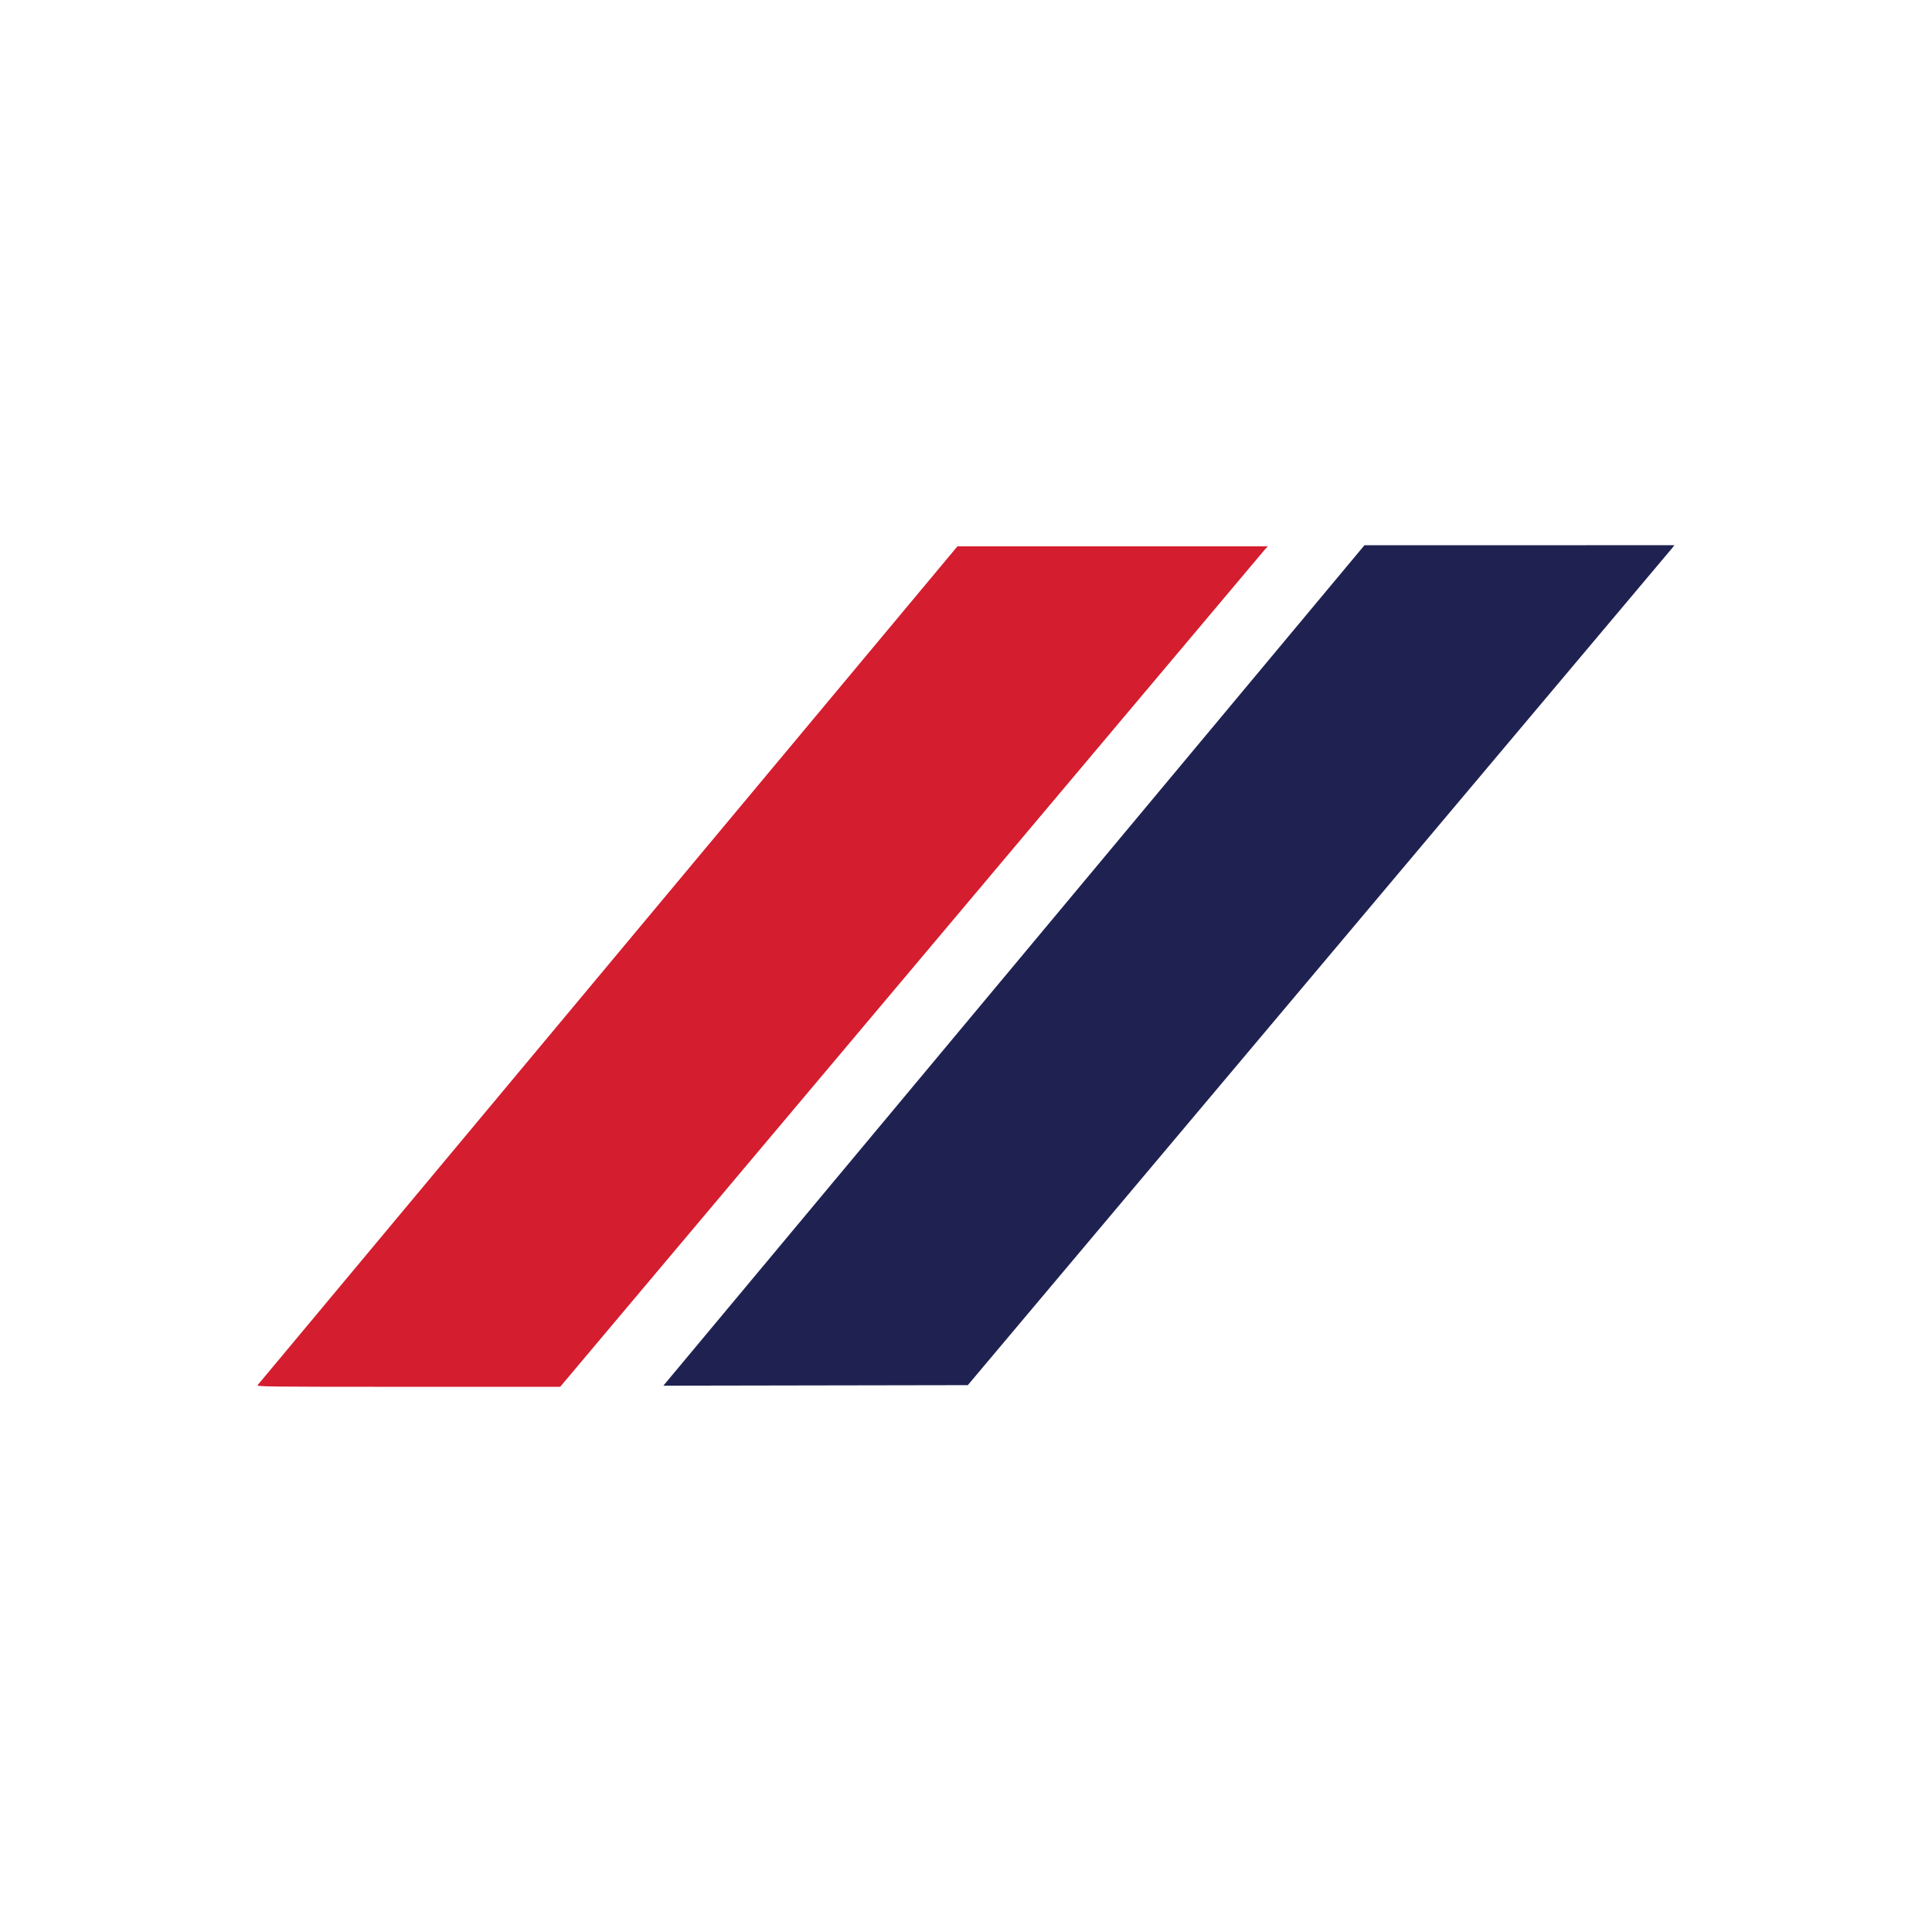
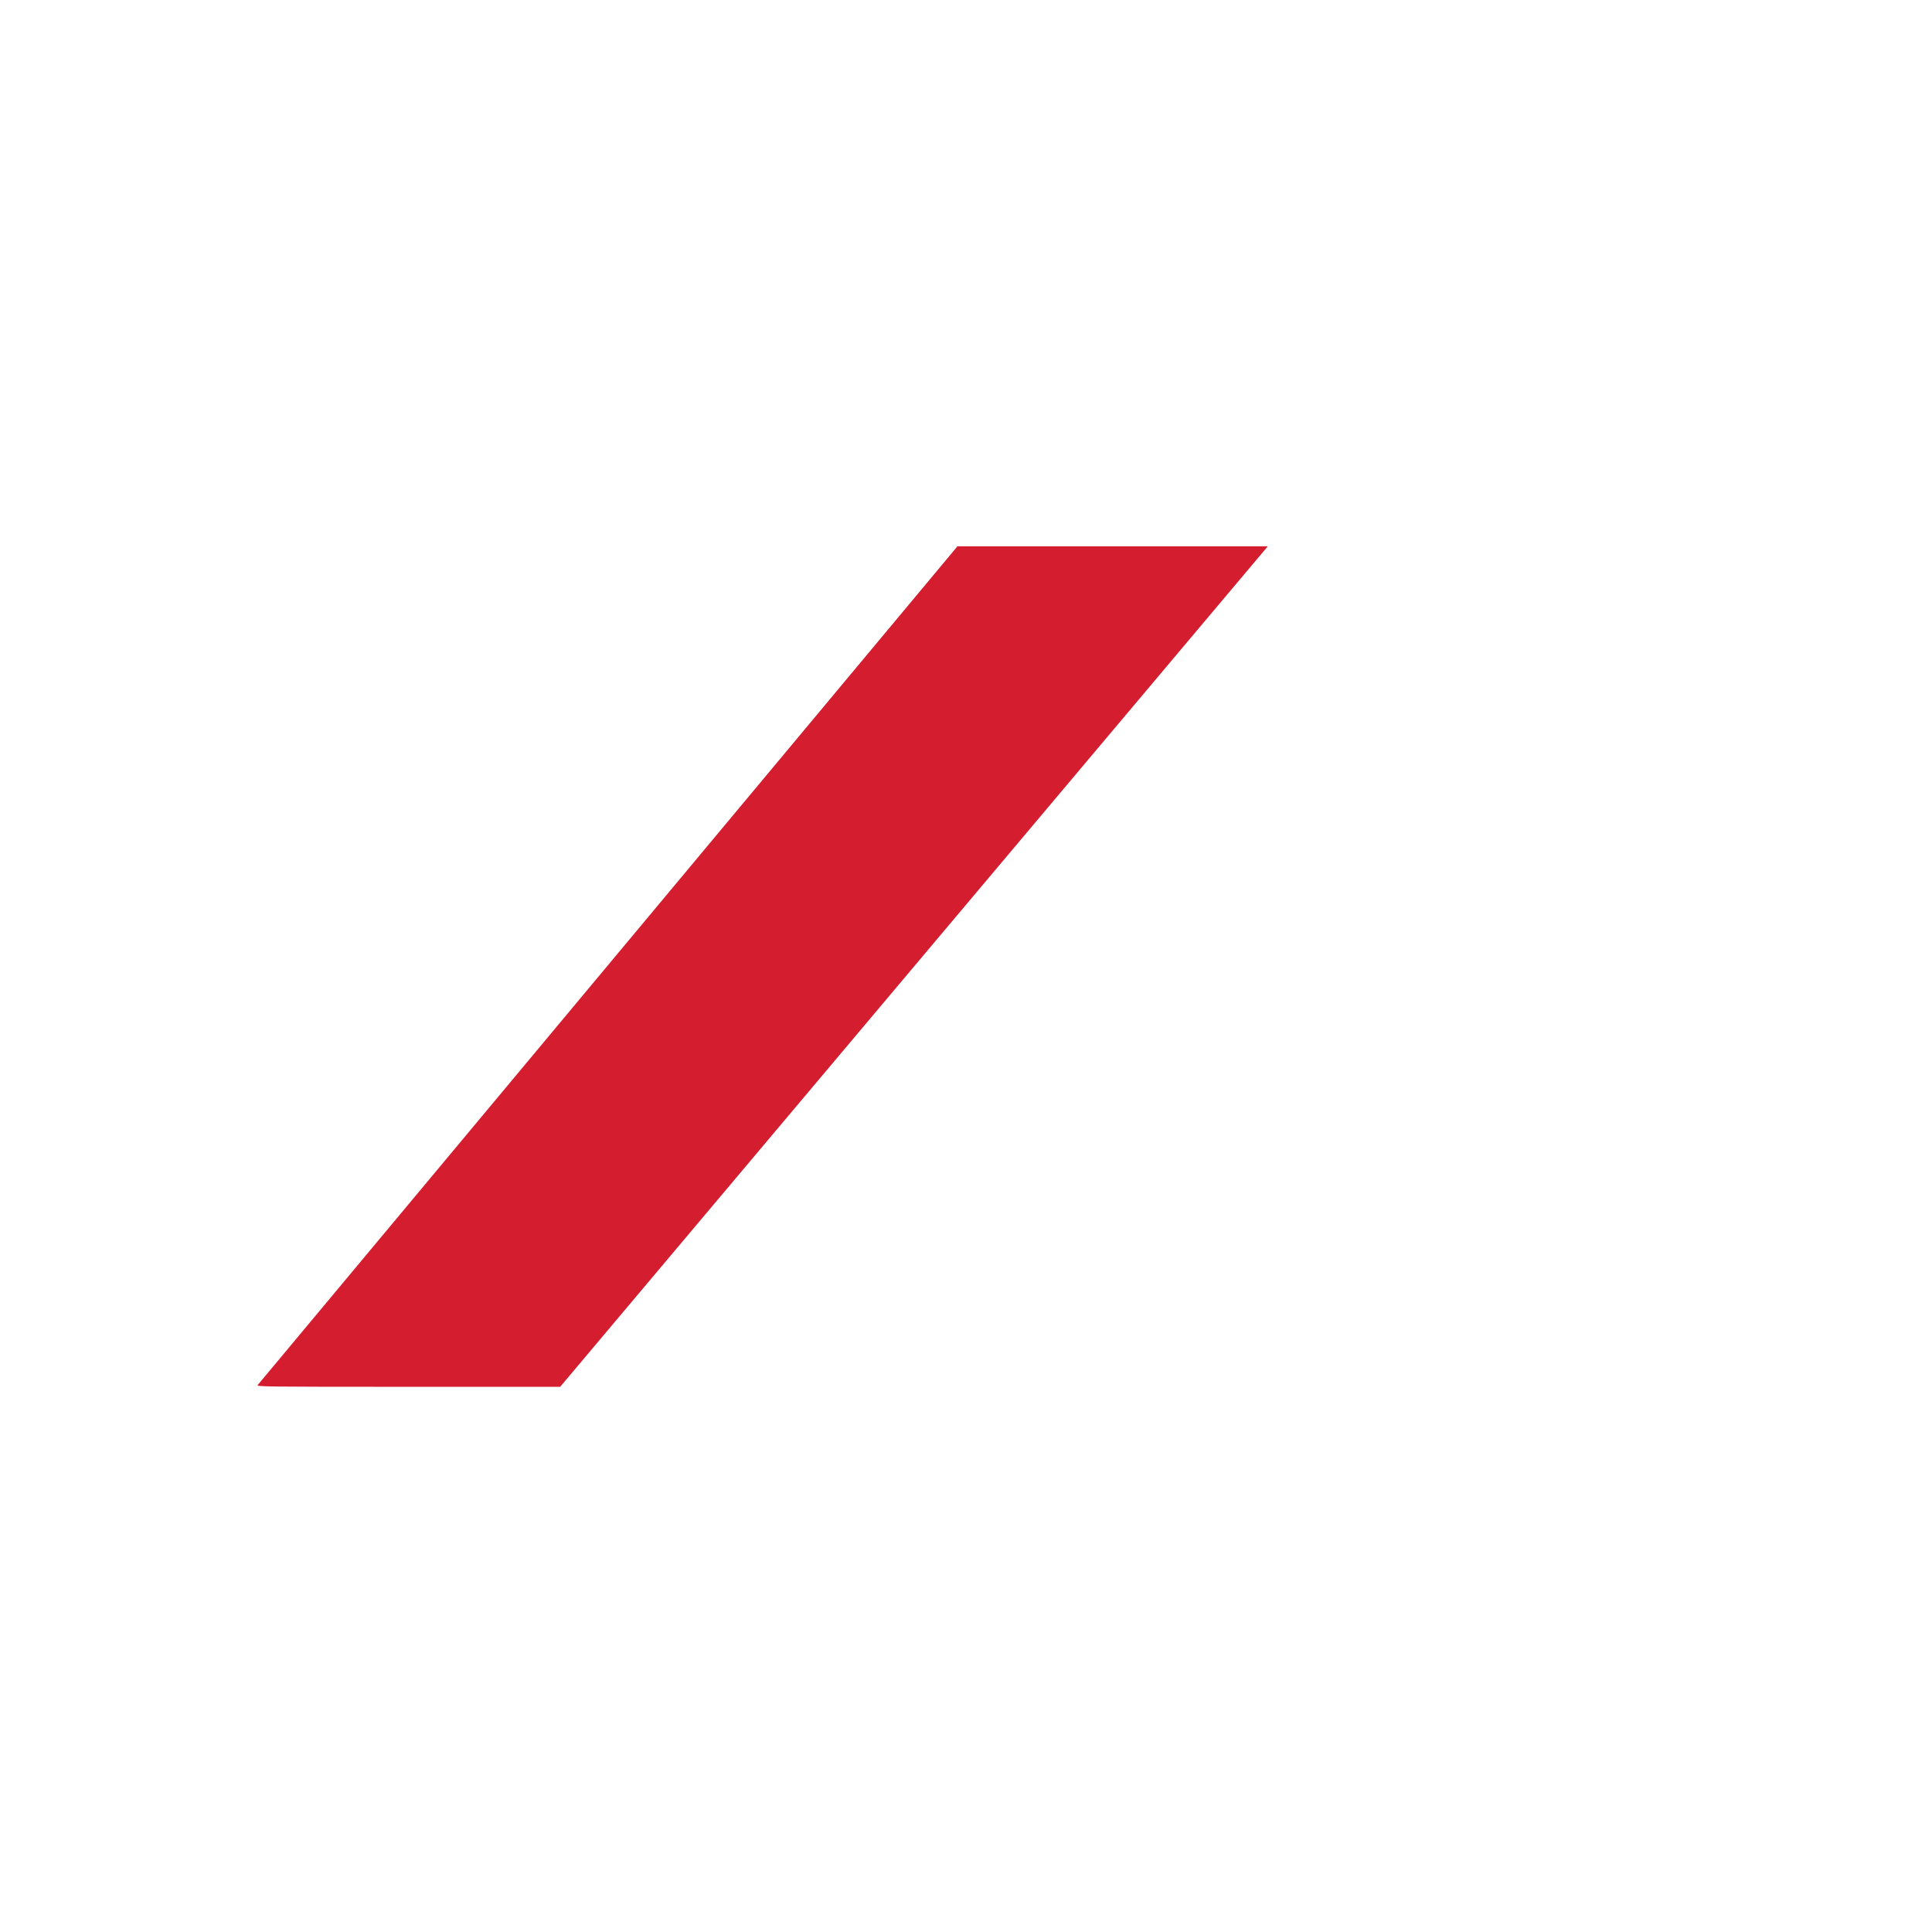
<svg xmlns="http://www.w3.org/2000/svg" viewBox="0 0 300 300">
  <g id="svg2">
-     <polygon points="211.869 84.667 260 84.657 259.701 85.049 150.281 215.086 103.004 215.169 211.869 84.667 211.869 84.667" fill="#1f2251" />
-     <path id="path2884-1" d="M40.023,215.057,148.672,84.833h48.19l-.415.449L86.984,215.343H63.381C40.918,215.343,39.79,215.328,40.023,215.057Z" fill="#d41d2f" />
+     <path id="path2884-1" d="M40.023,215.057,148.672,84.833h48.19L86.984,215.343H63.381C40.918,215.343,39.79,215.328,40.023,215.057Z" fill="#d41d2f" />
  </g>
</svg>